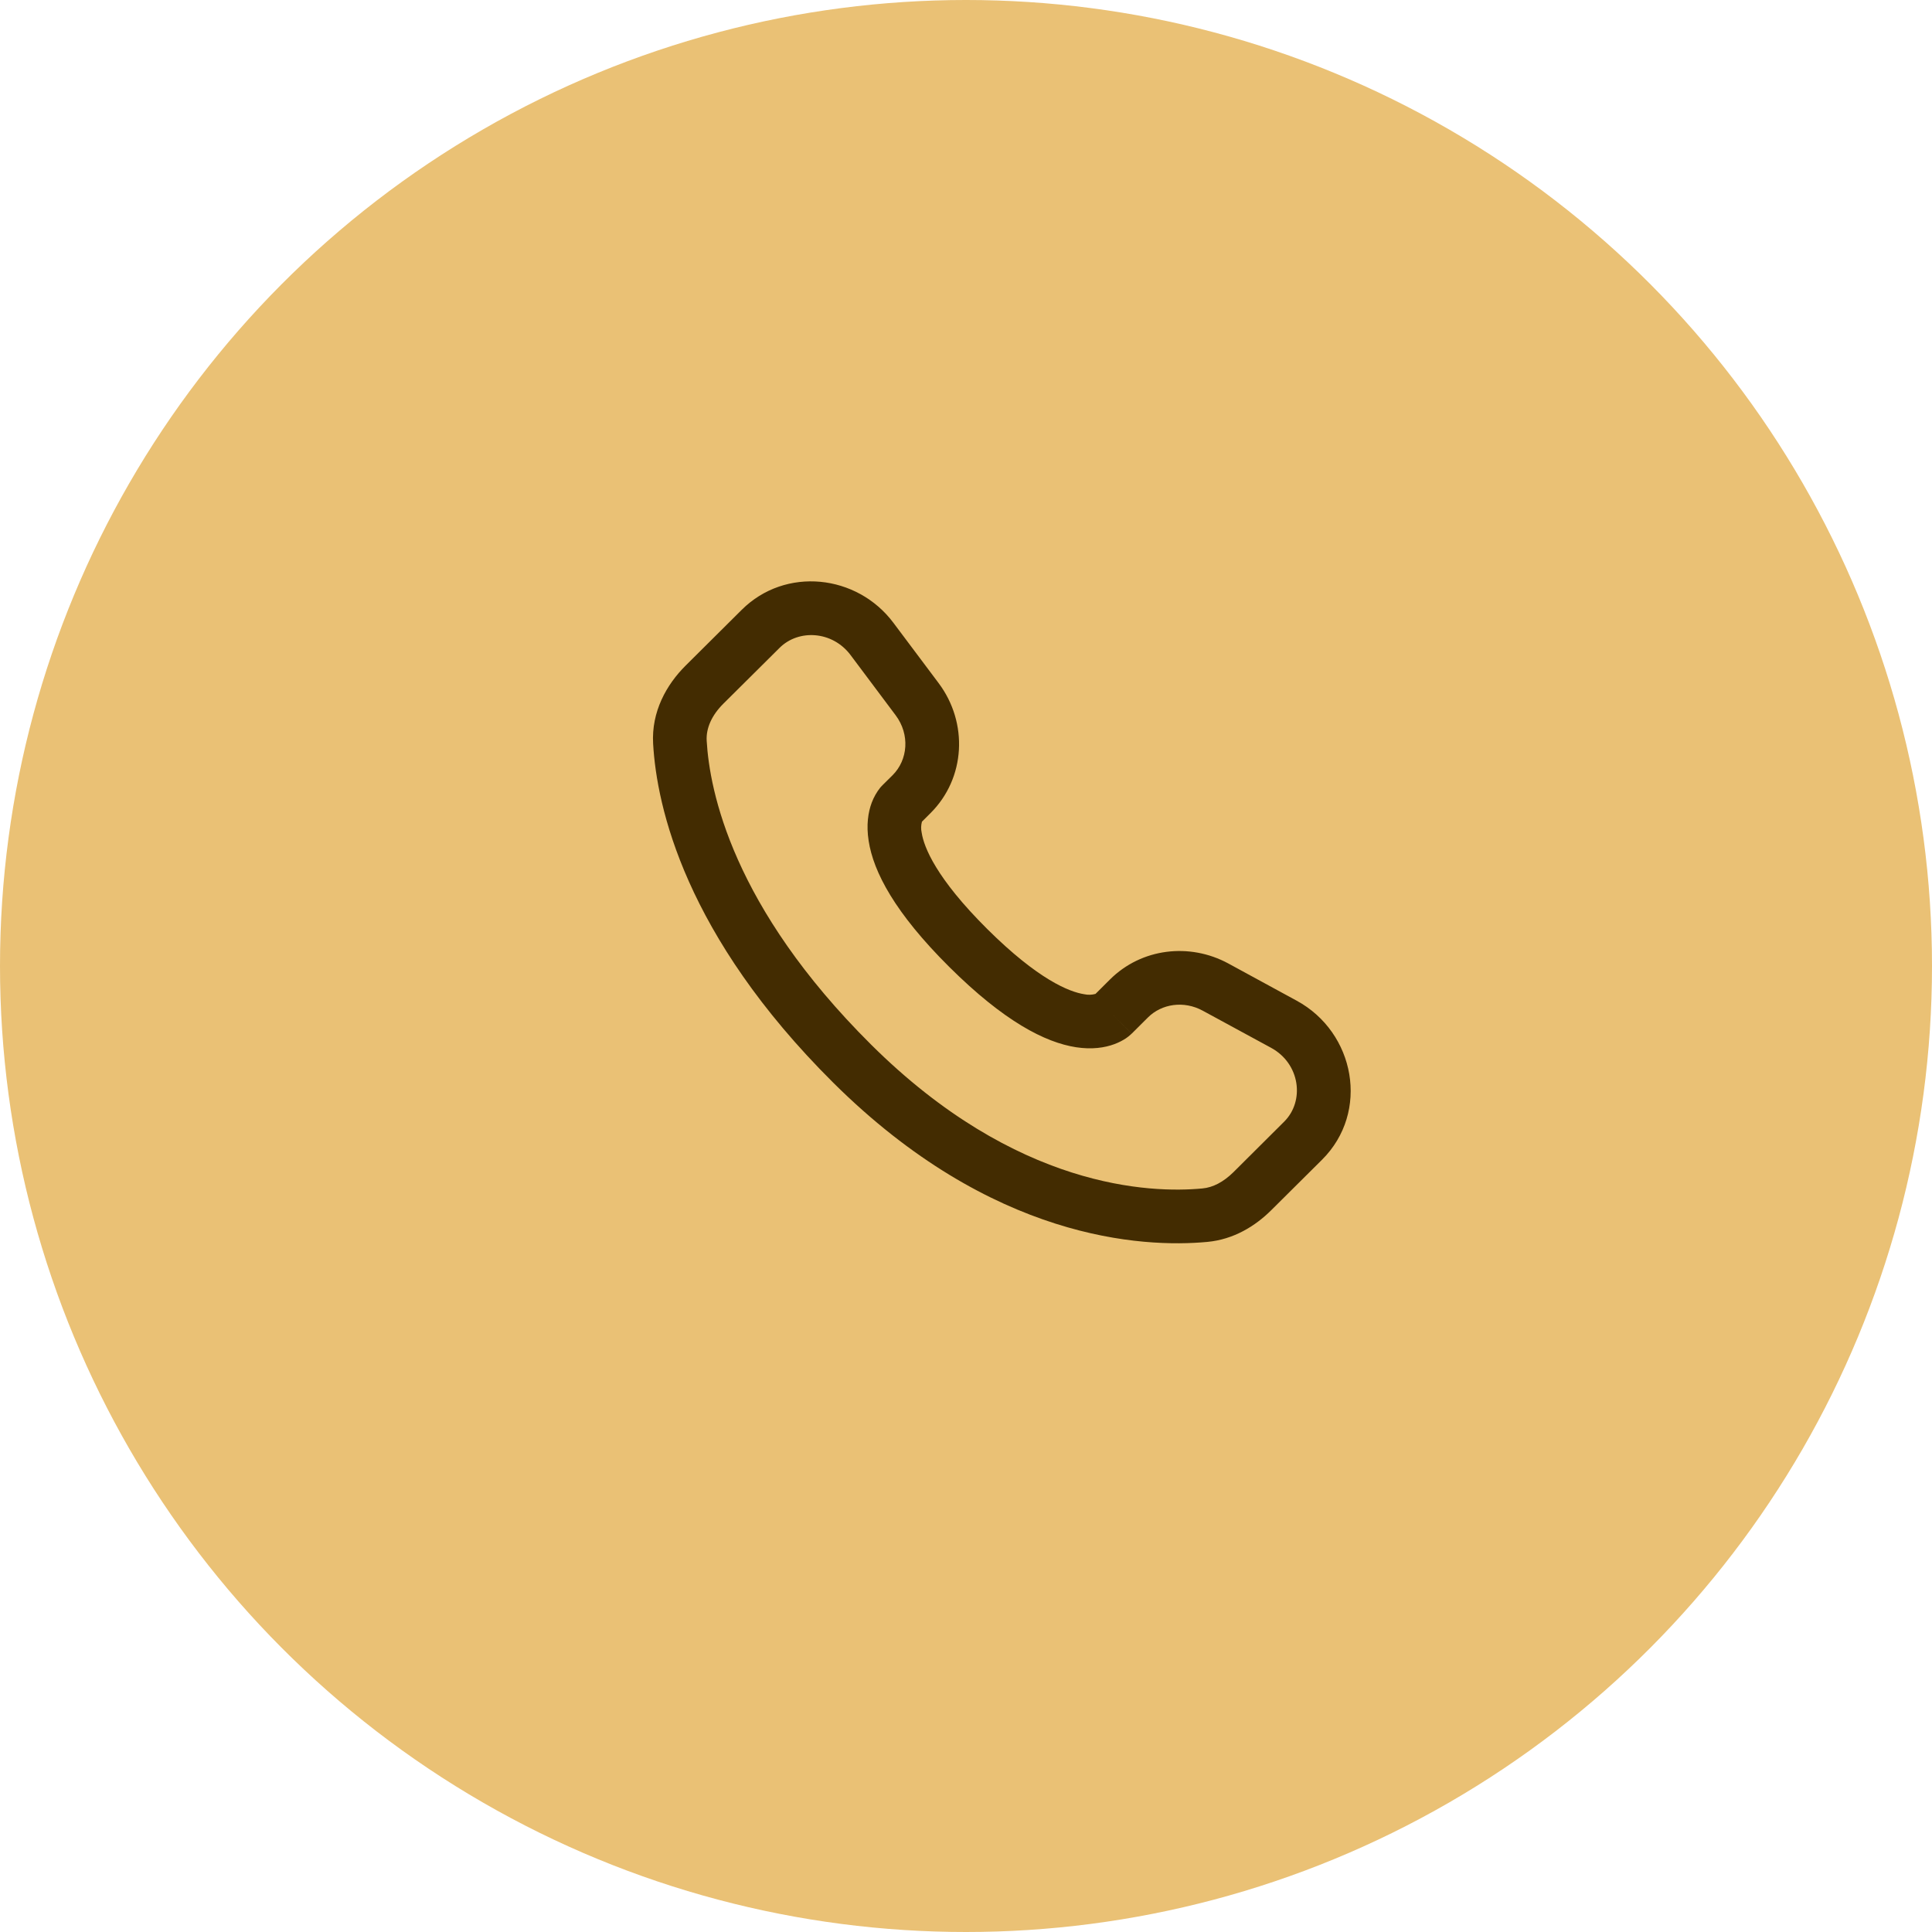
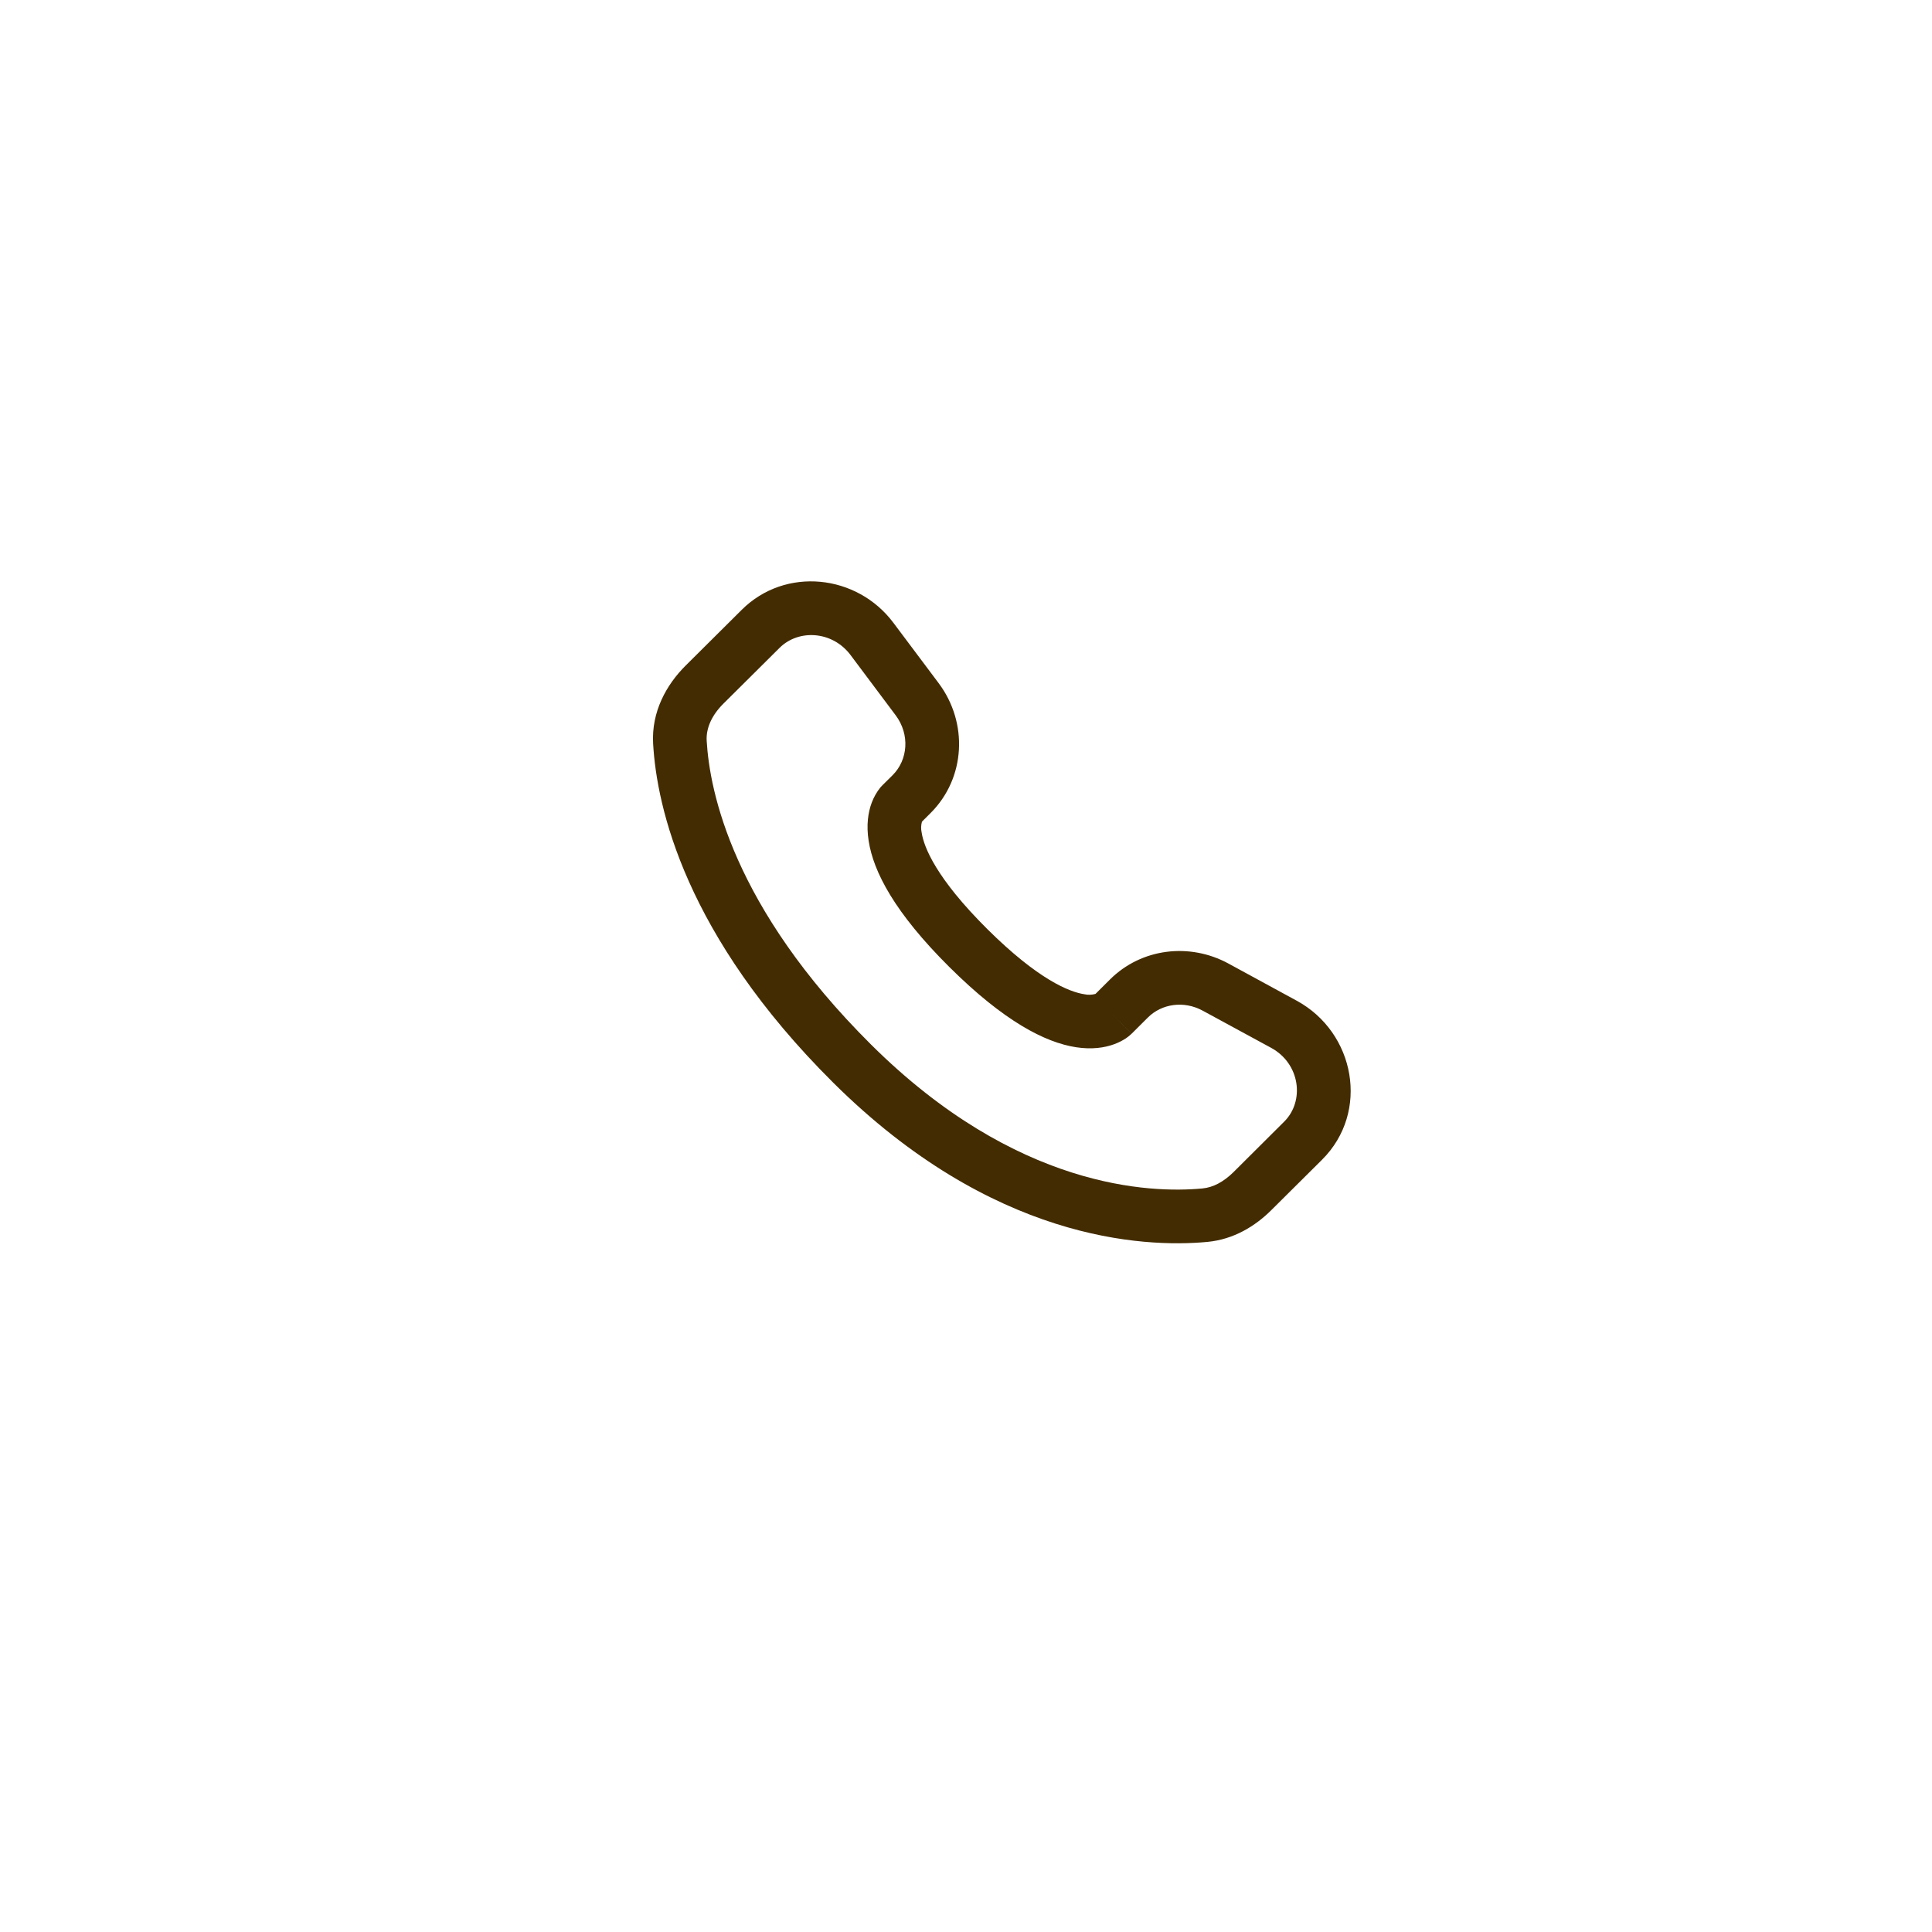
<svg xmlns="http://www.w3.org/2000/svg" width="36" height="36" viewBox="0 0 36 36" fill="none">
-   <circle cx="18" cy="18" r="18" fill="#EAC175" />
  <path fill-rule="evenodd" clip-rule="evenodd" d="M13.822 11.362C14.634 10.555 15.97 10.698 16.649 11.607L17.49 12.729C18.044 13.468 17.994 14.5 17.338 15.152L17.179 15.311C17.161 15.378 17.159 15.448 17.174 15.515C17.216 15.787 17.443 16.363 18.395 17.31C19.347 18.256 19.927 18.483 20.203 18.526C20.273 18.541 20.345 18.539 20.413 18.52L20.685 18.249C21.269 17.669 22.165 17.561 22.888 17.953L24.161 18.646C25.252 19.238 25.528 20.721 24.634 21.61L23.687 22.551C23.388 22.848 22.987 23.095 22.498 23.141C21.291 23.254 18.48 23.11 15.524 20.172C12.766 17.429 12.237 15.037 12.17 13.858C12.136 13.262 12.418 12.758 12.776 12.402L13.822 11.362ZM15.849 12.206C15.511 11.755 14.882 11.719 14.527 12.071L13.48 13.111C13.26 13.33 13.155 13.571 13.168 13.802C13.222 14.739 13.648 16.896 16.23 19.463C18.938 22.155 21.438 22.236 22.405 22.145C22.602 22.127 22.798 22.024 22.982 21.843L23.928 20.901C24.314 20.518 24.229 19.82 23.684 19.524L22.41 18.832C22.058 18.641 21.646 18.704 21.39 18.959L21.087 19.261L20.734 18.906C21.087 19.261 21.086 19.261 21.086 19.261L21.085 19.262L21.083 19.265L21.078 19.268L21.068 19.278C21.04 19.304 21.01 19.327 20.978 19.349C20.924 19.384 20.854 19.423 20.765 19.456C20.585 19.523 20.346 19.559 20.052 19.514C19.474 19.425 18.708 19.031 17.69 18.019C16.672 17.007 16.275 16.246 16.186 15.668C16.14 15.374 16.176 15.135 16.244 14.955C16.282 14.854 16.336 14.759 16.403 14.675L16.424 14.652L16.434 14.642L16.438 14.638L16.44 14.636L16.441 14.634L16.633 14.444C16.918 14.159 16.958 13.688 16.69 13.329L15.849 12.206Z" fill="#432C01" />
</svg>